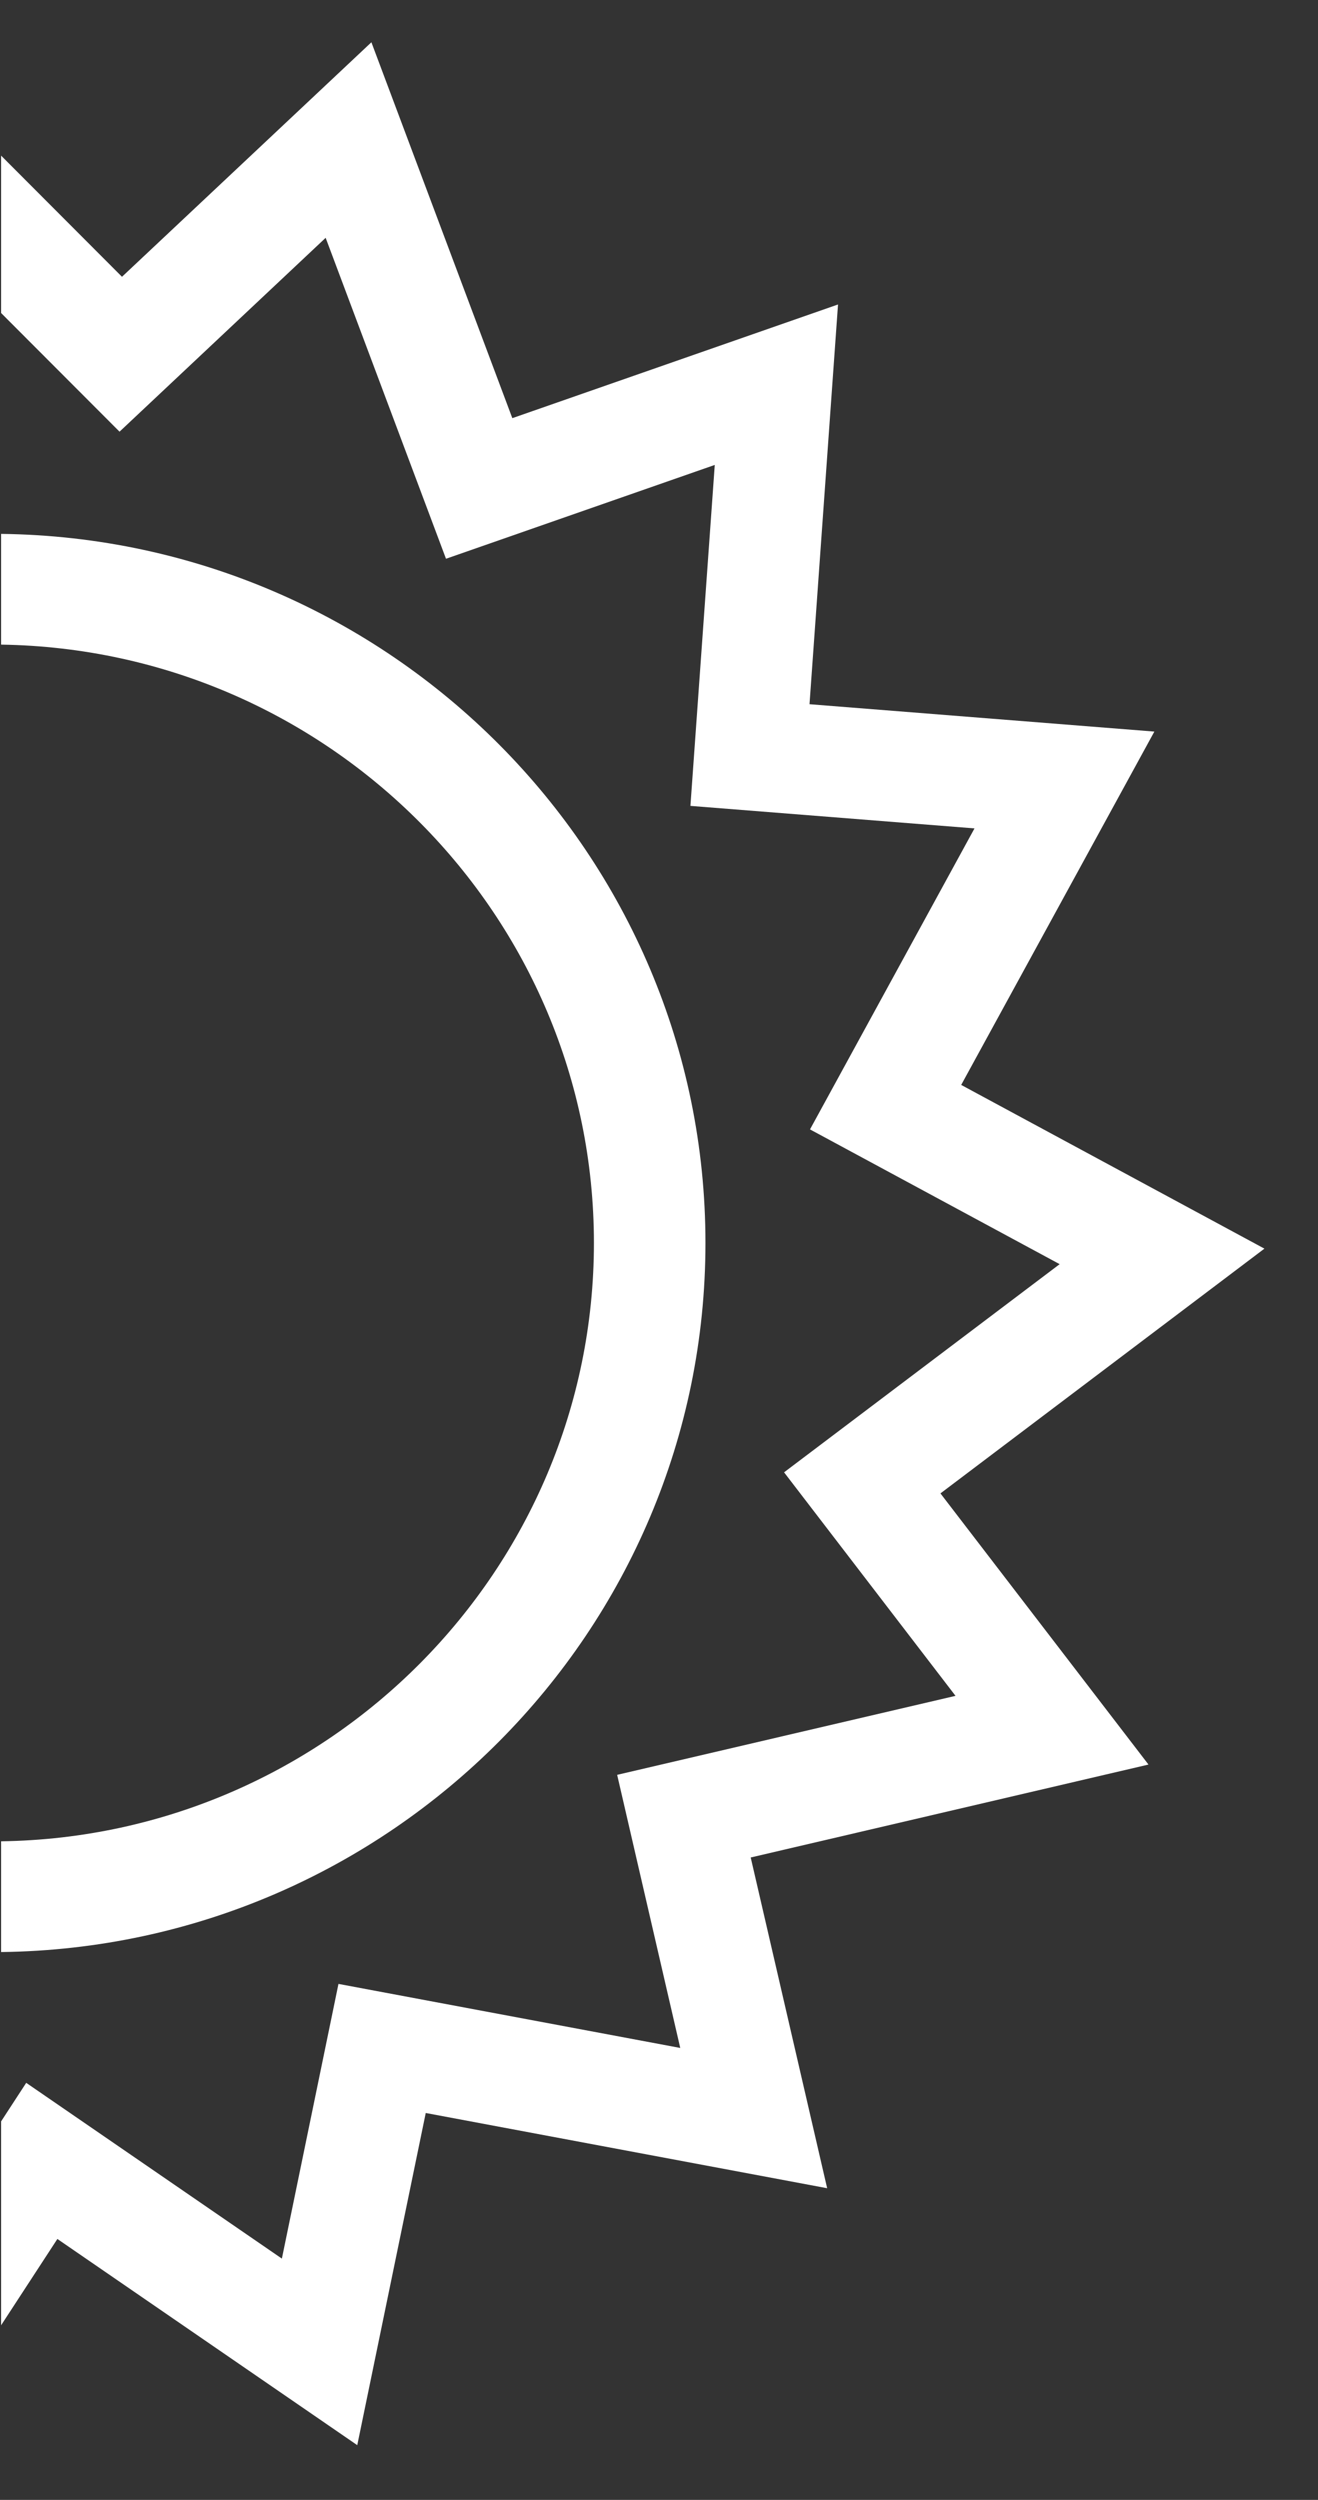
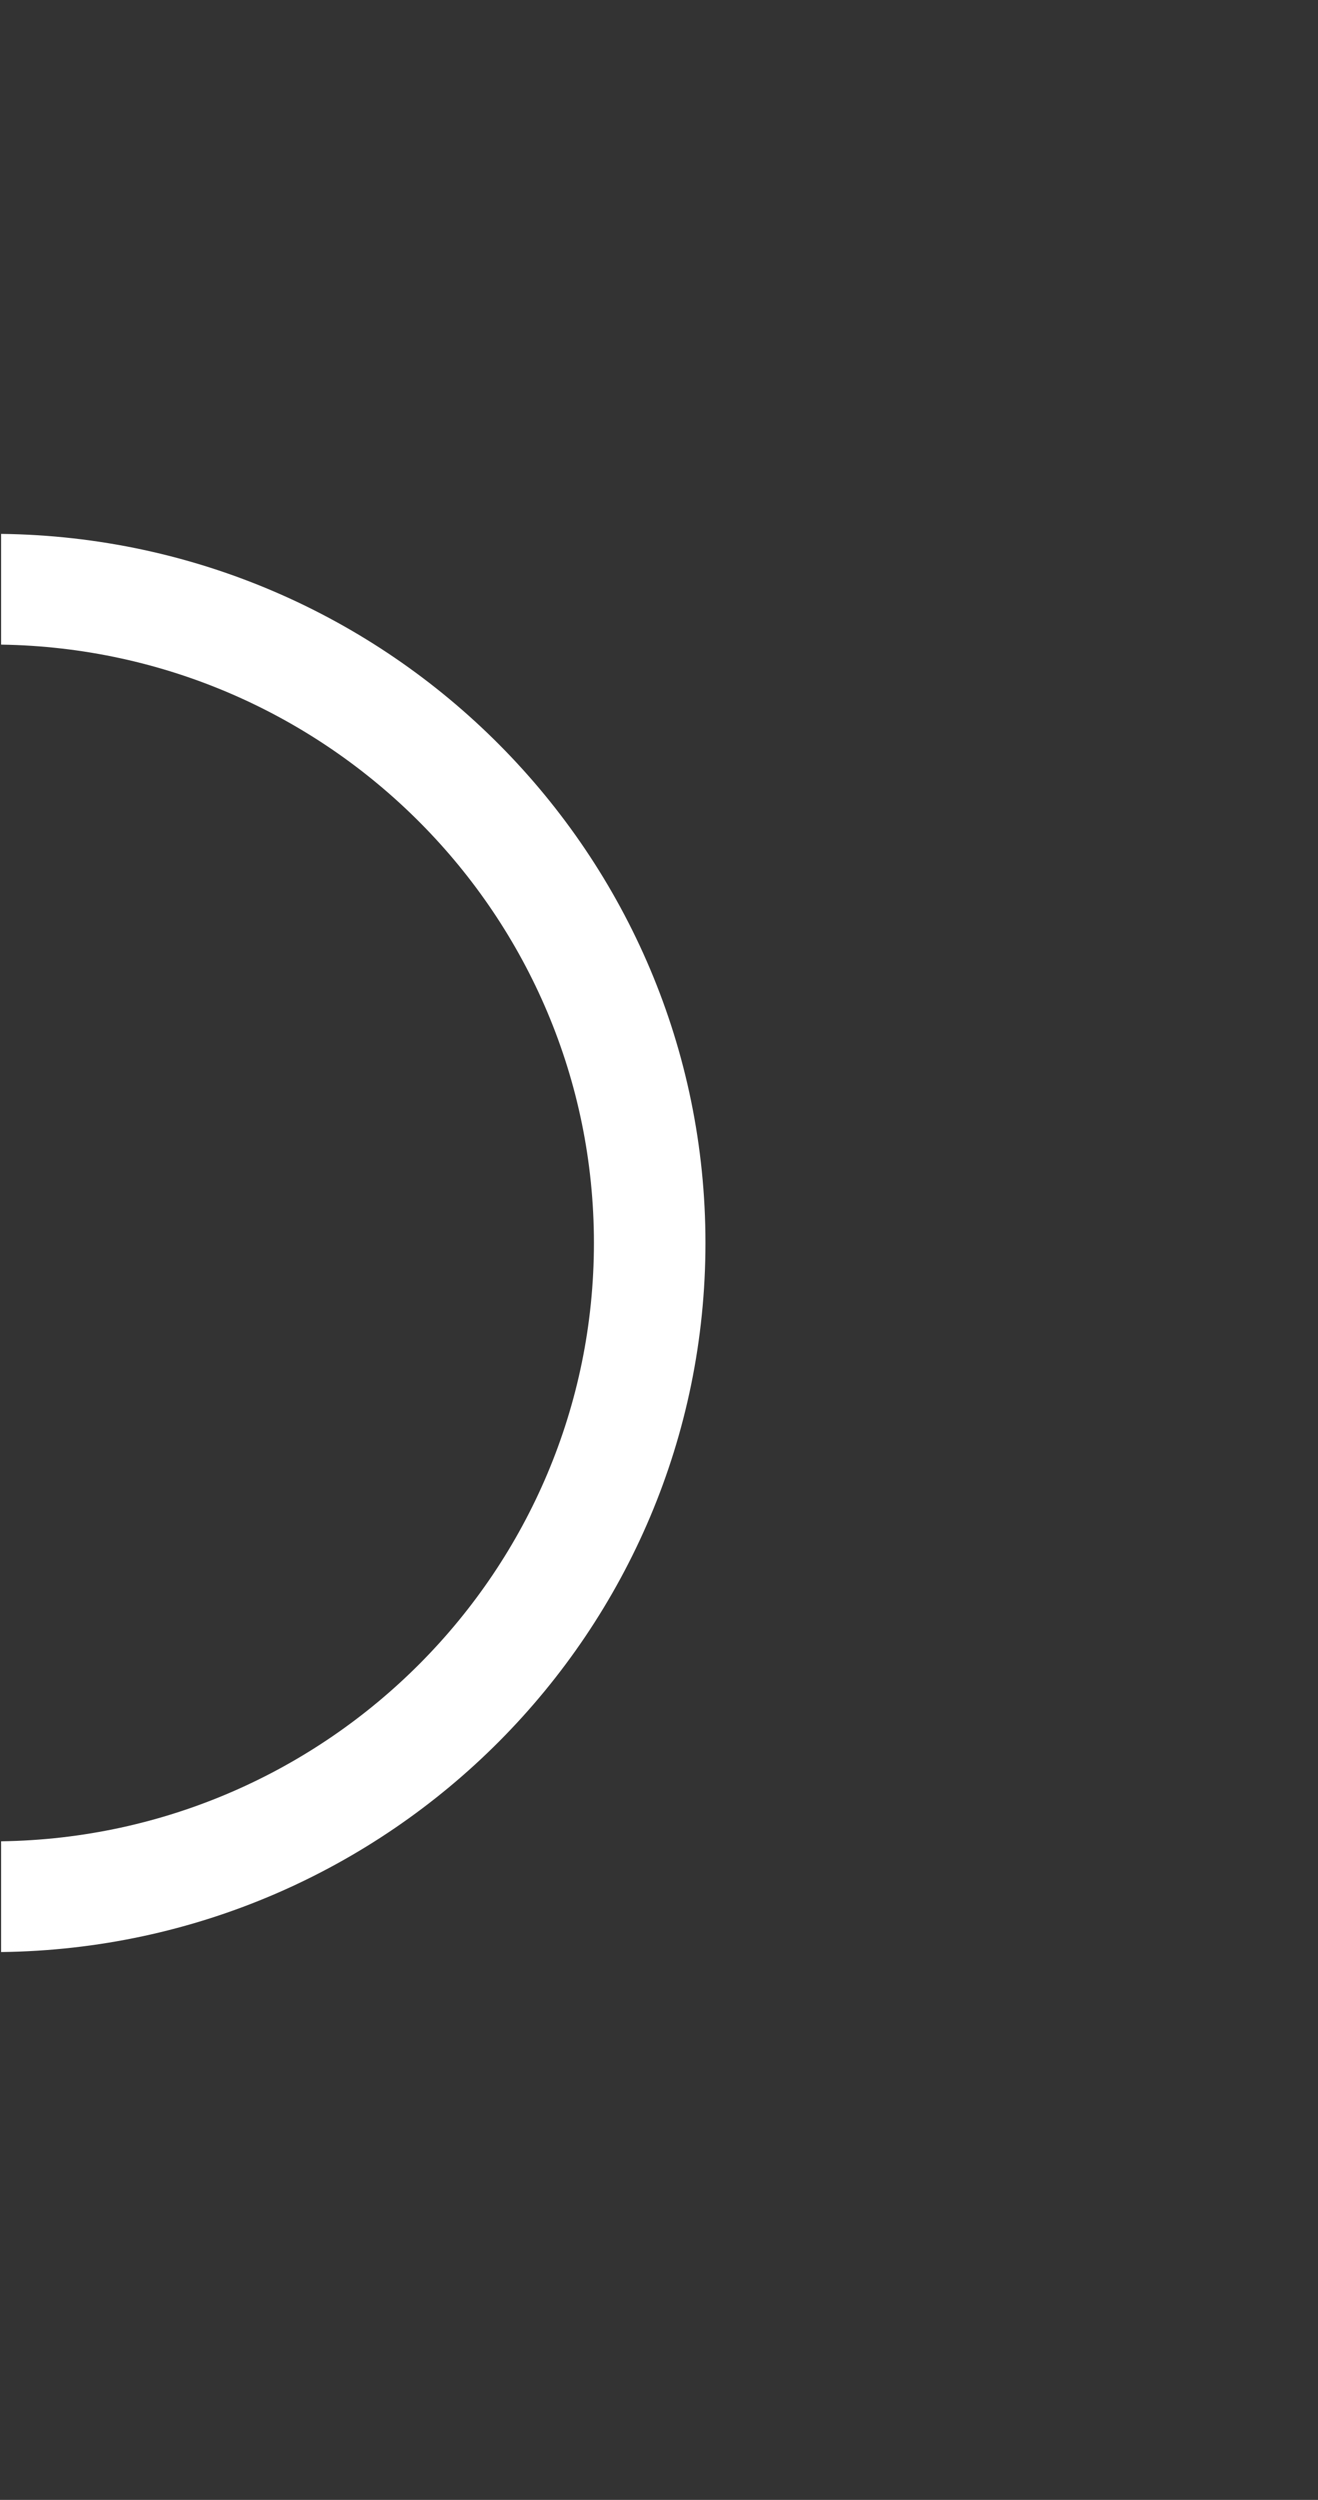
<svg xmlns="http://www.w3.org/2000/svg" id="Layer_1" data-name="Layer 1" viewBox="0 0 322.73 612">
  <rect x="0" y="0" width="322.73" height="612" fill="#333333" stroke="none" />
  <defs>
    <style>.cls-1{fill:#fff;}</style>
  </defs>
-   <polygon class="cls-1" points="235.36 265.6 282.66 179.1 198.22 172.4 205.2 74.54 125.45 102.37 90.94 10.35 29.87 67.76 0.27 38.1 0.27 76.63 29.27 105.68 79.74 58.22 109.21 136.79 175.02 113.82 169.06 197.29 238.62 202.8 198.34 276.49 259.47 309.48 191.99 360.44 233.97 415.16 151.12 434.5 166.57 501.36 82.88 485.68 69.02 552.93 6.42 509.9 0.27 519.34 0.27 569.25 14.05 548.12 87.48 598.6 104.25 517.28 202.54 535.7 183.82 454.73 281.22 431.98 230.28 365.6 309.61 305.68 235.36 265.6" />
  <path class="cls-1" d="M172.74,304.29c0-95-77.17-172.45-172.47-173.59v27.11C80.5,159,145.43,224.22,145.43,304.29S80.5,449.63.27,450.77v27.11C95.57,476.74,172.74,399.32,172.74,304.29Z" />
</svg>